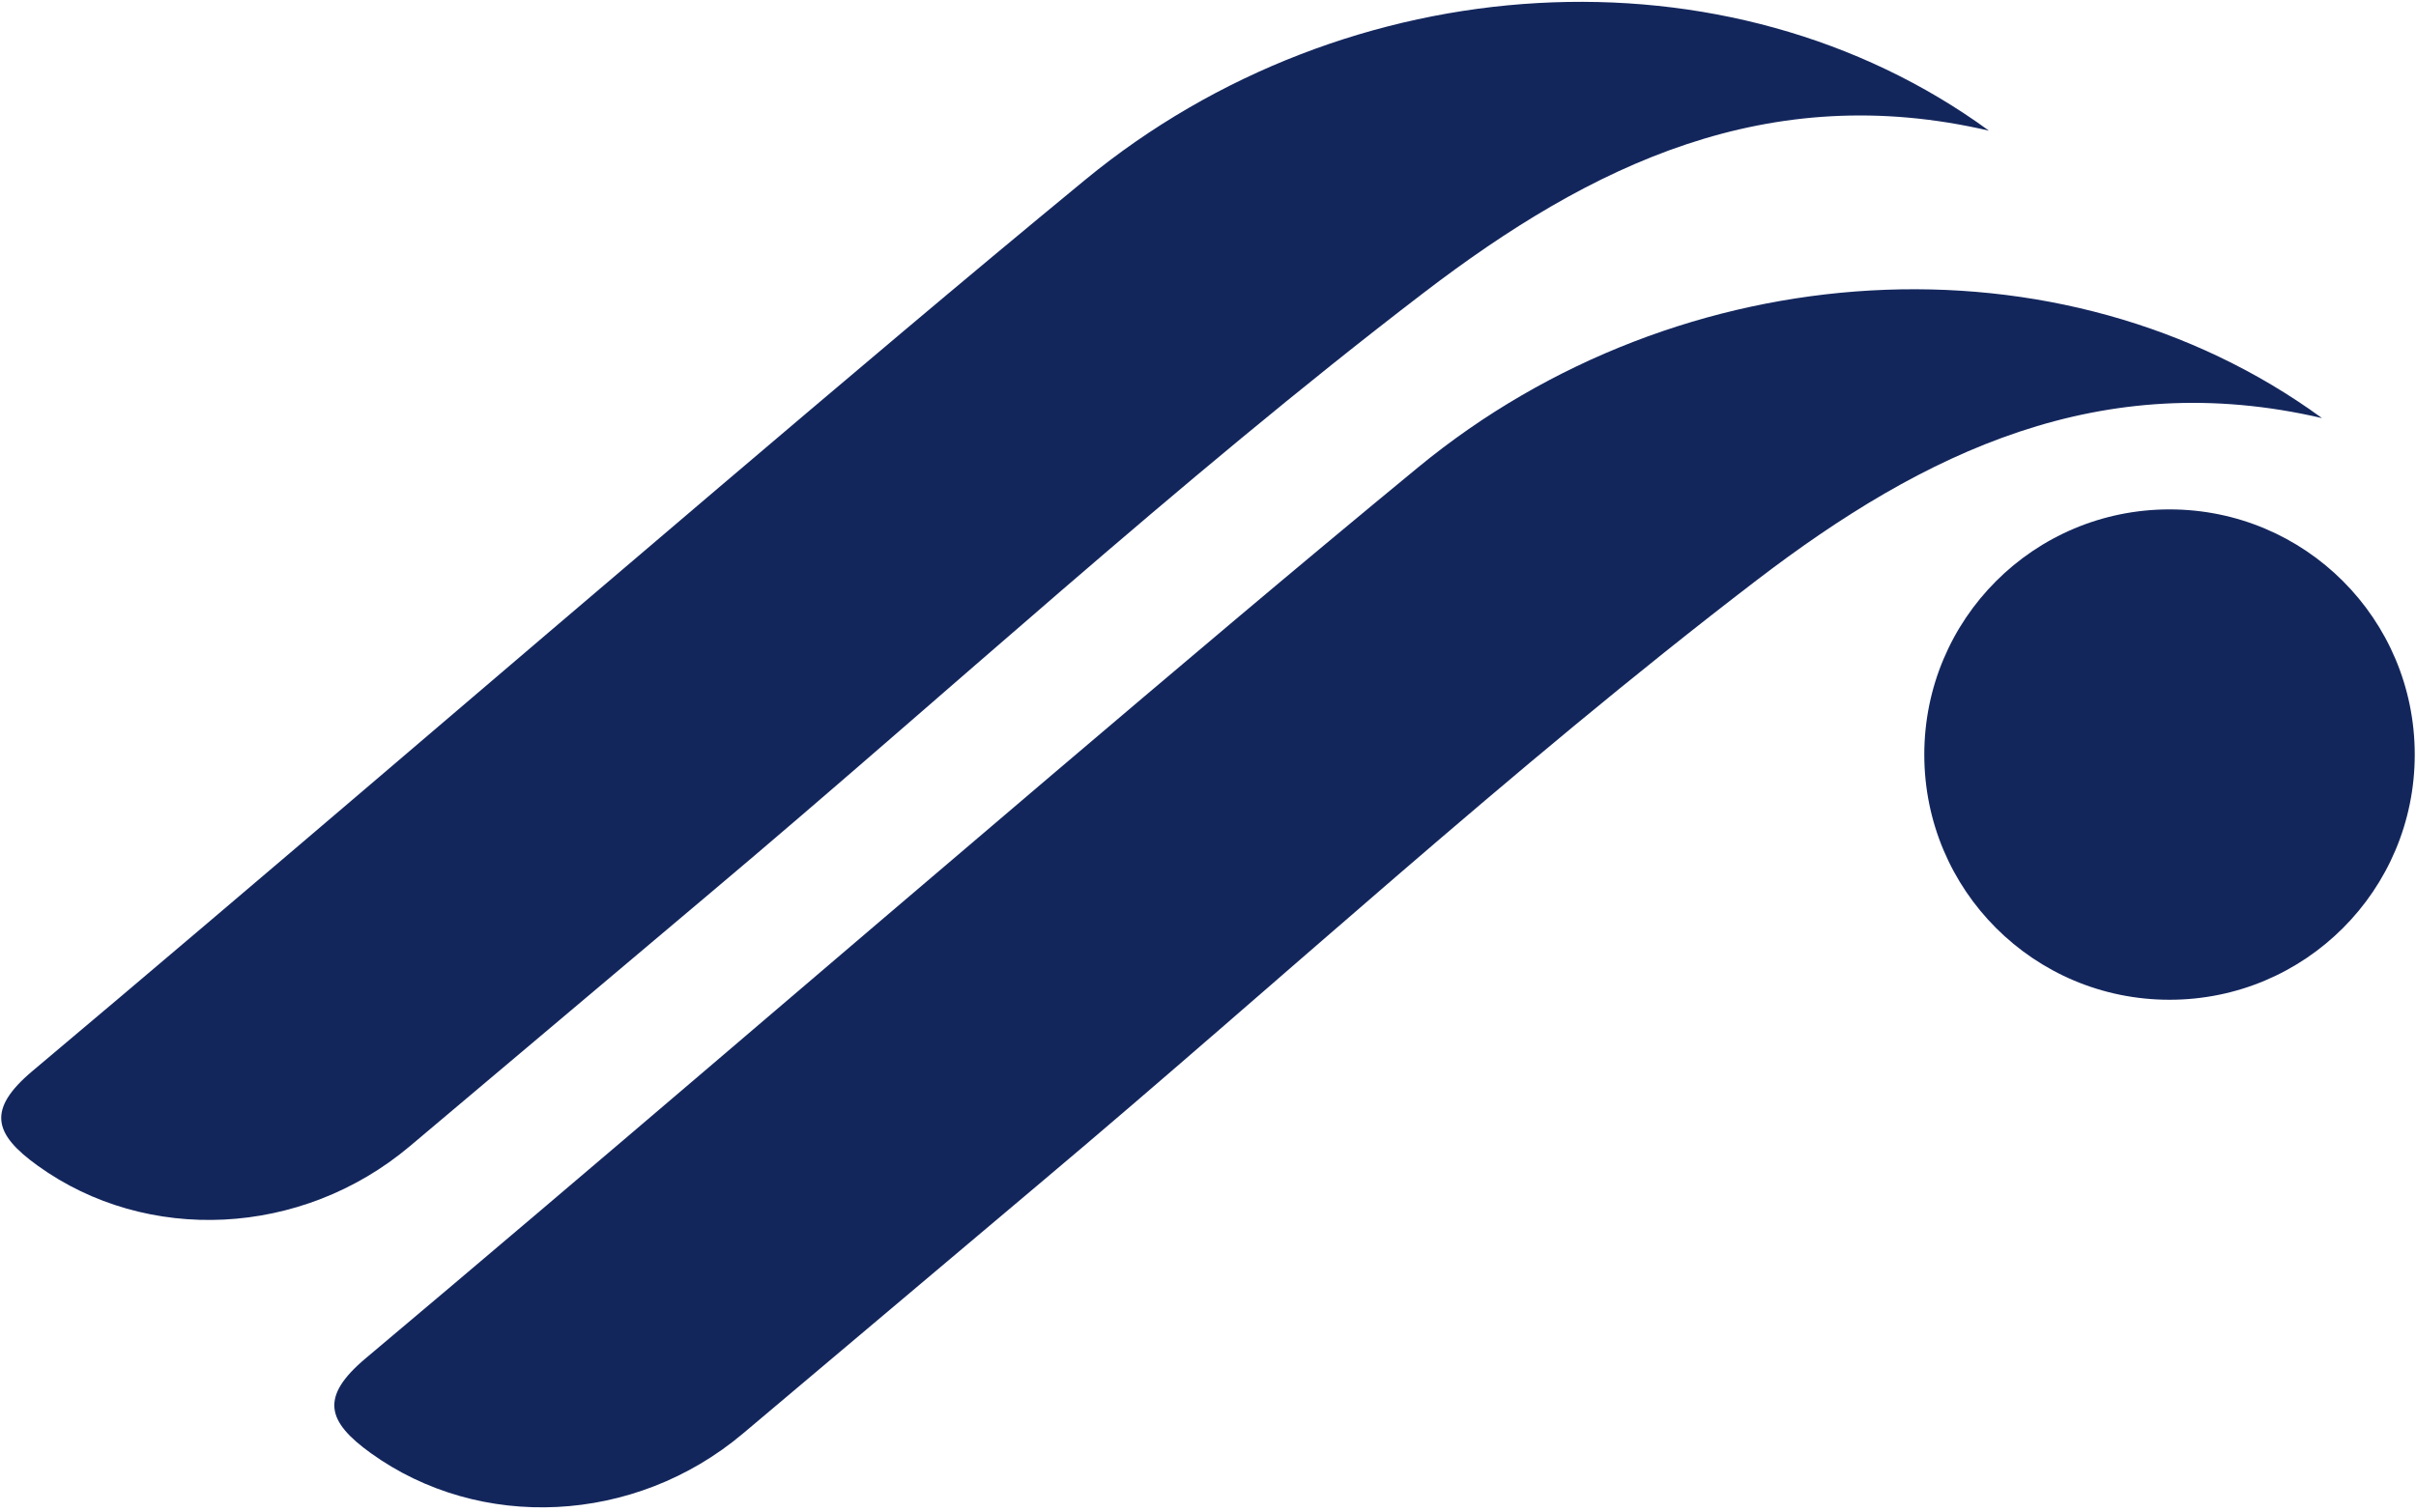
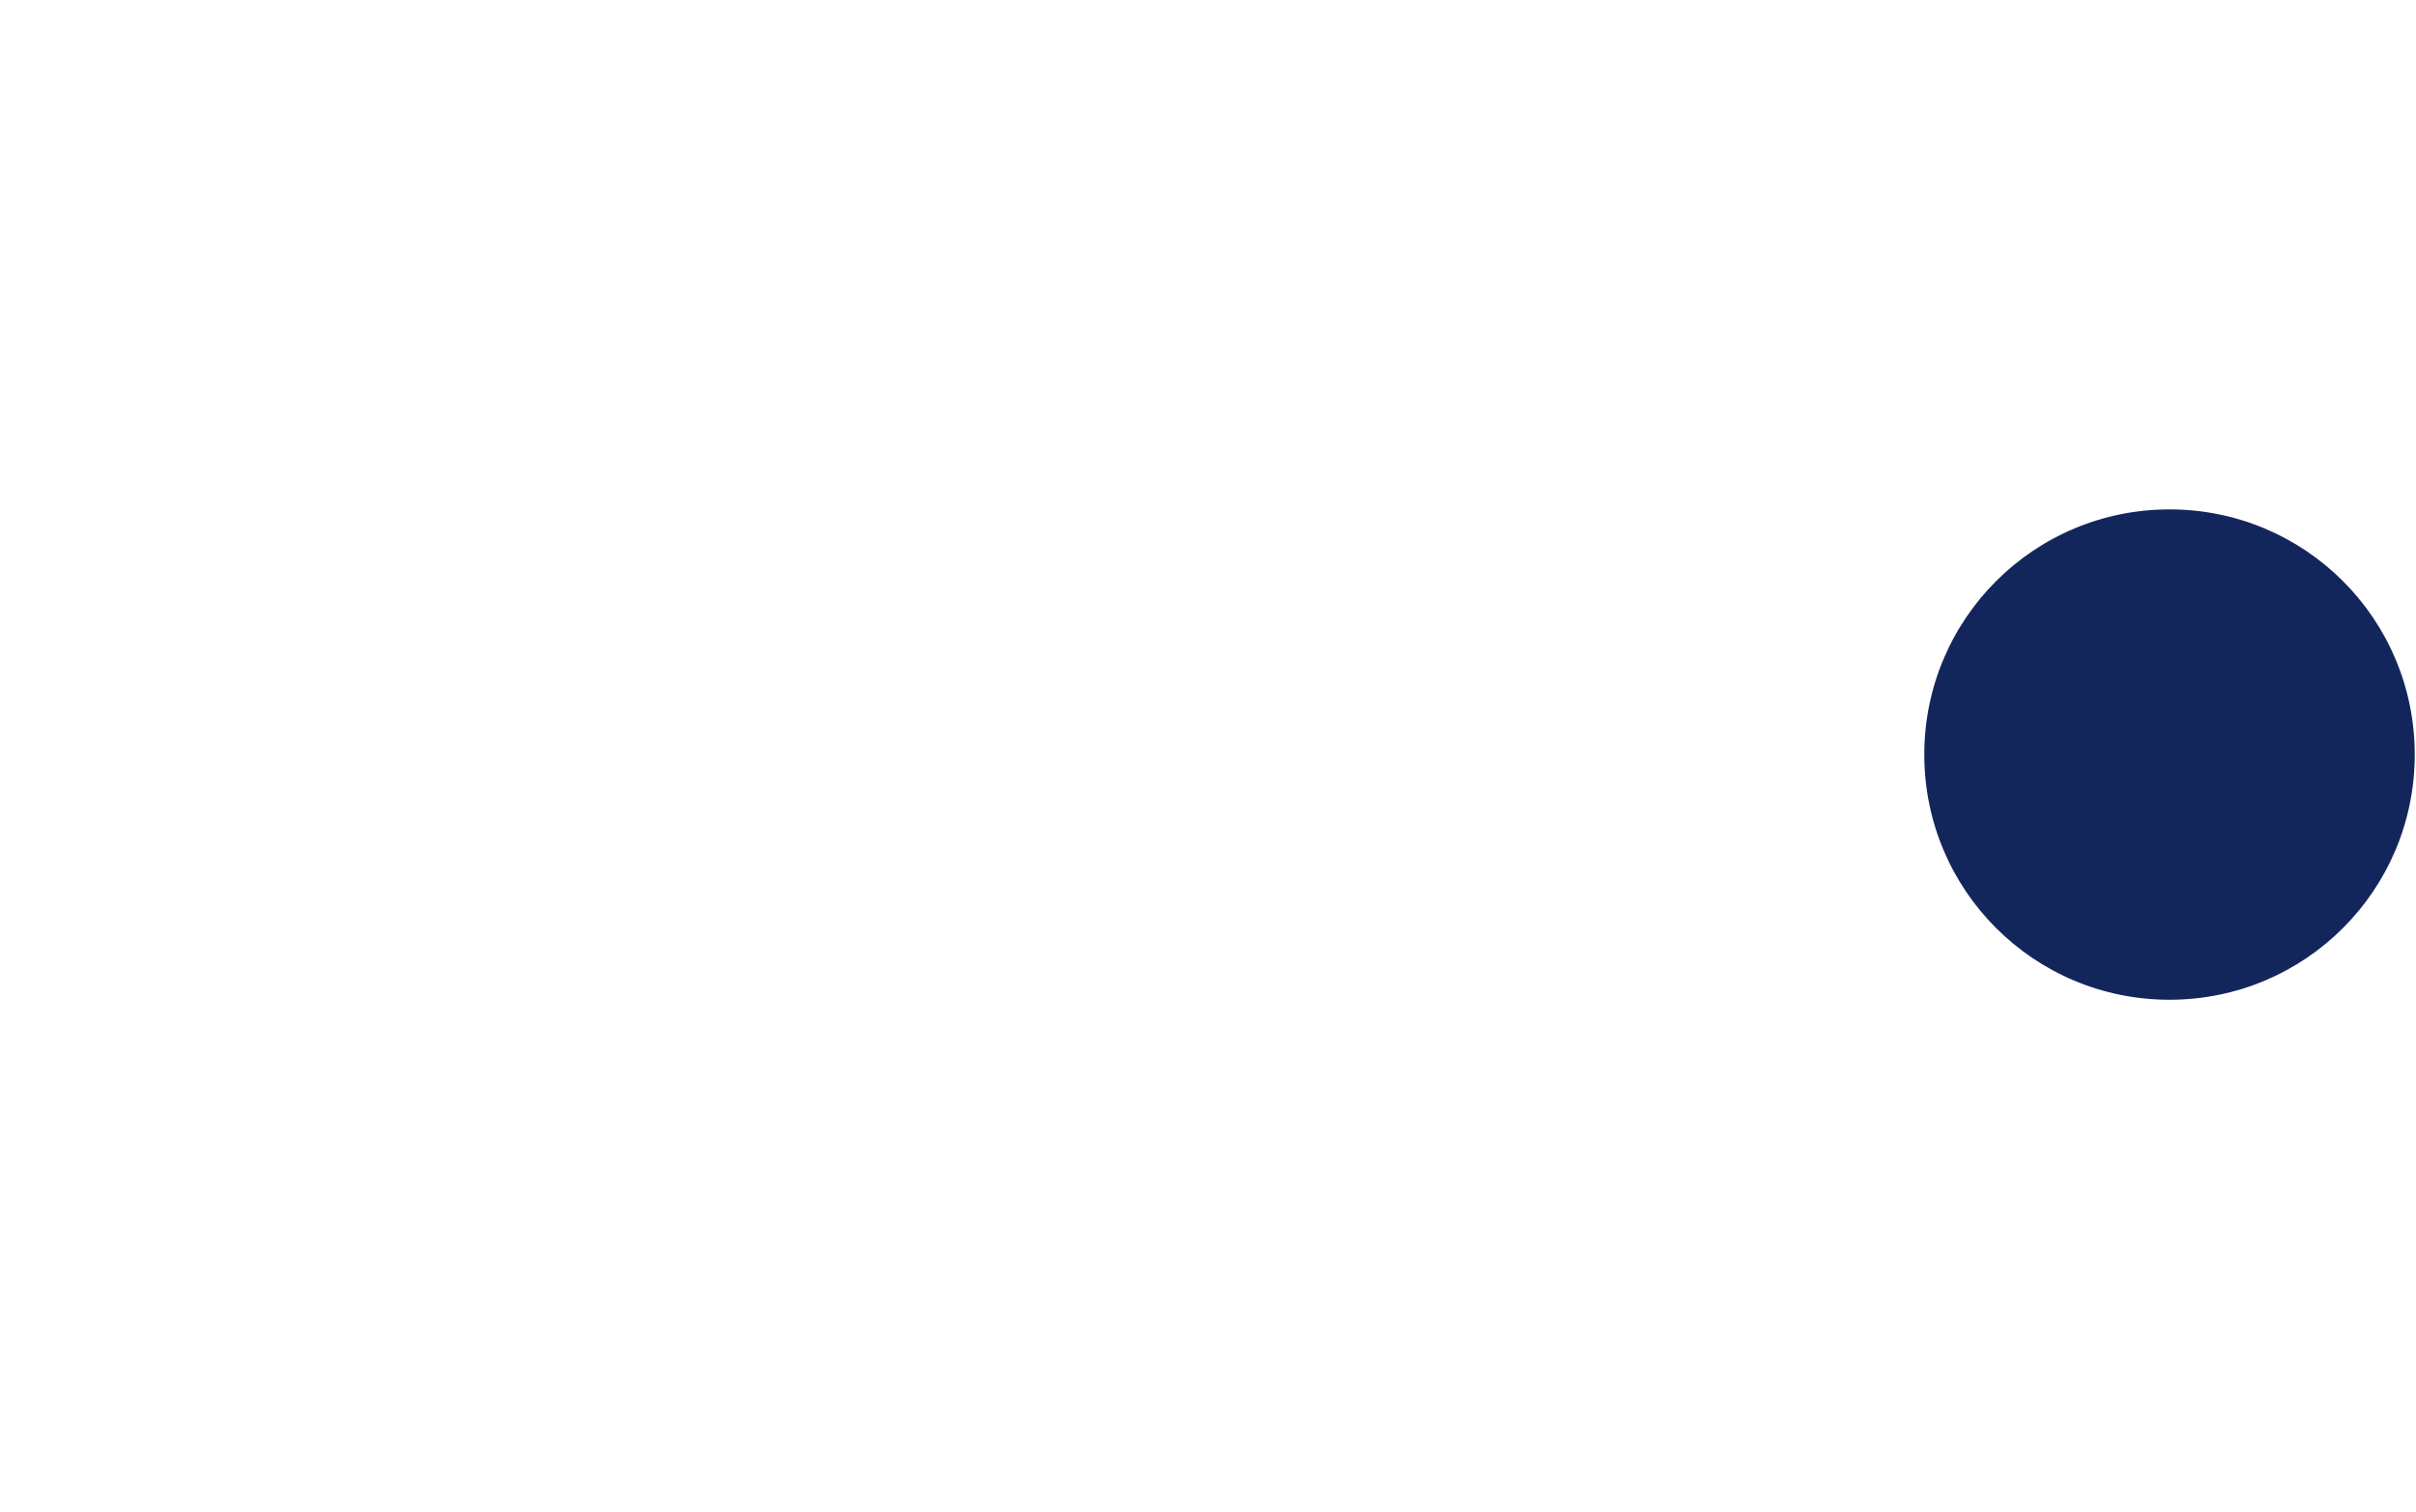
<svg xmlns="http://www.w3.org/2000/svg" viewBox="0 0 500 313" width="500" height="313">
  <style>		.s0 { fill: #13265c } 	</style>
-   <path class="s0" d="m411.62 27.05c-45.67-10.62-82.18 6.9-117.07 33.62-51.15 39.16-98.39 82.82-147.59 124.22-20.74 17.45-41.42 34.96-62.17 52.41-22.4 18.84-54.42 20.26-76.97 4.02-9.09-6.54-10.63-11.59-1.09-19.62 47.6-40.03 94.74-80.61 142.15-120.88 25.11-21.34 50.25-42.65 75.69-63.59 54.31-44.7 133.13-49.51 187.05-10.18z" />
-   <path class="s0" d="m480.55 86.55c-45.66-10.63-82.18 6.89-117.07 33.61-51.15 39.16-98.39 82.82-147.59 124.22-20.74 17.45-41.43 34.97-62.17 52.41-22.4 18.84-54.41 20.26-76.97 4.03-9.08-6.54-10.63-11.6-1.08-19.63 47.6-40.03 94.74-80.61 142.14-120.88 25.11-21.33 50.25-42.65 75.7-63.59 54.3-44.69 133.12-49.5 187.04-10.17z" />
  <path fill-rule="evenodd" class="s0" d="m448.99 206.96c-28.07 0-50.75-22.68-50.75-50.75 0-28.07 22.68-50.76 50.75-50.76 28.07 0 50.75 22.69 50.75 50.76 0 28.07-22.68 50.75-50.75 50.75z" />
</svg>